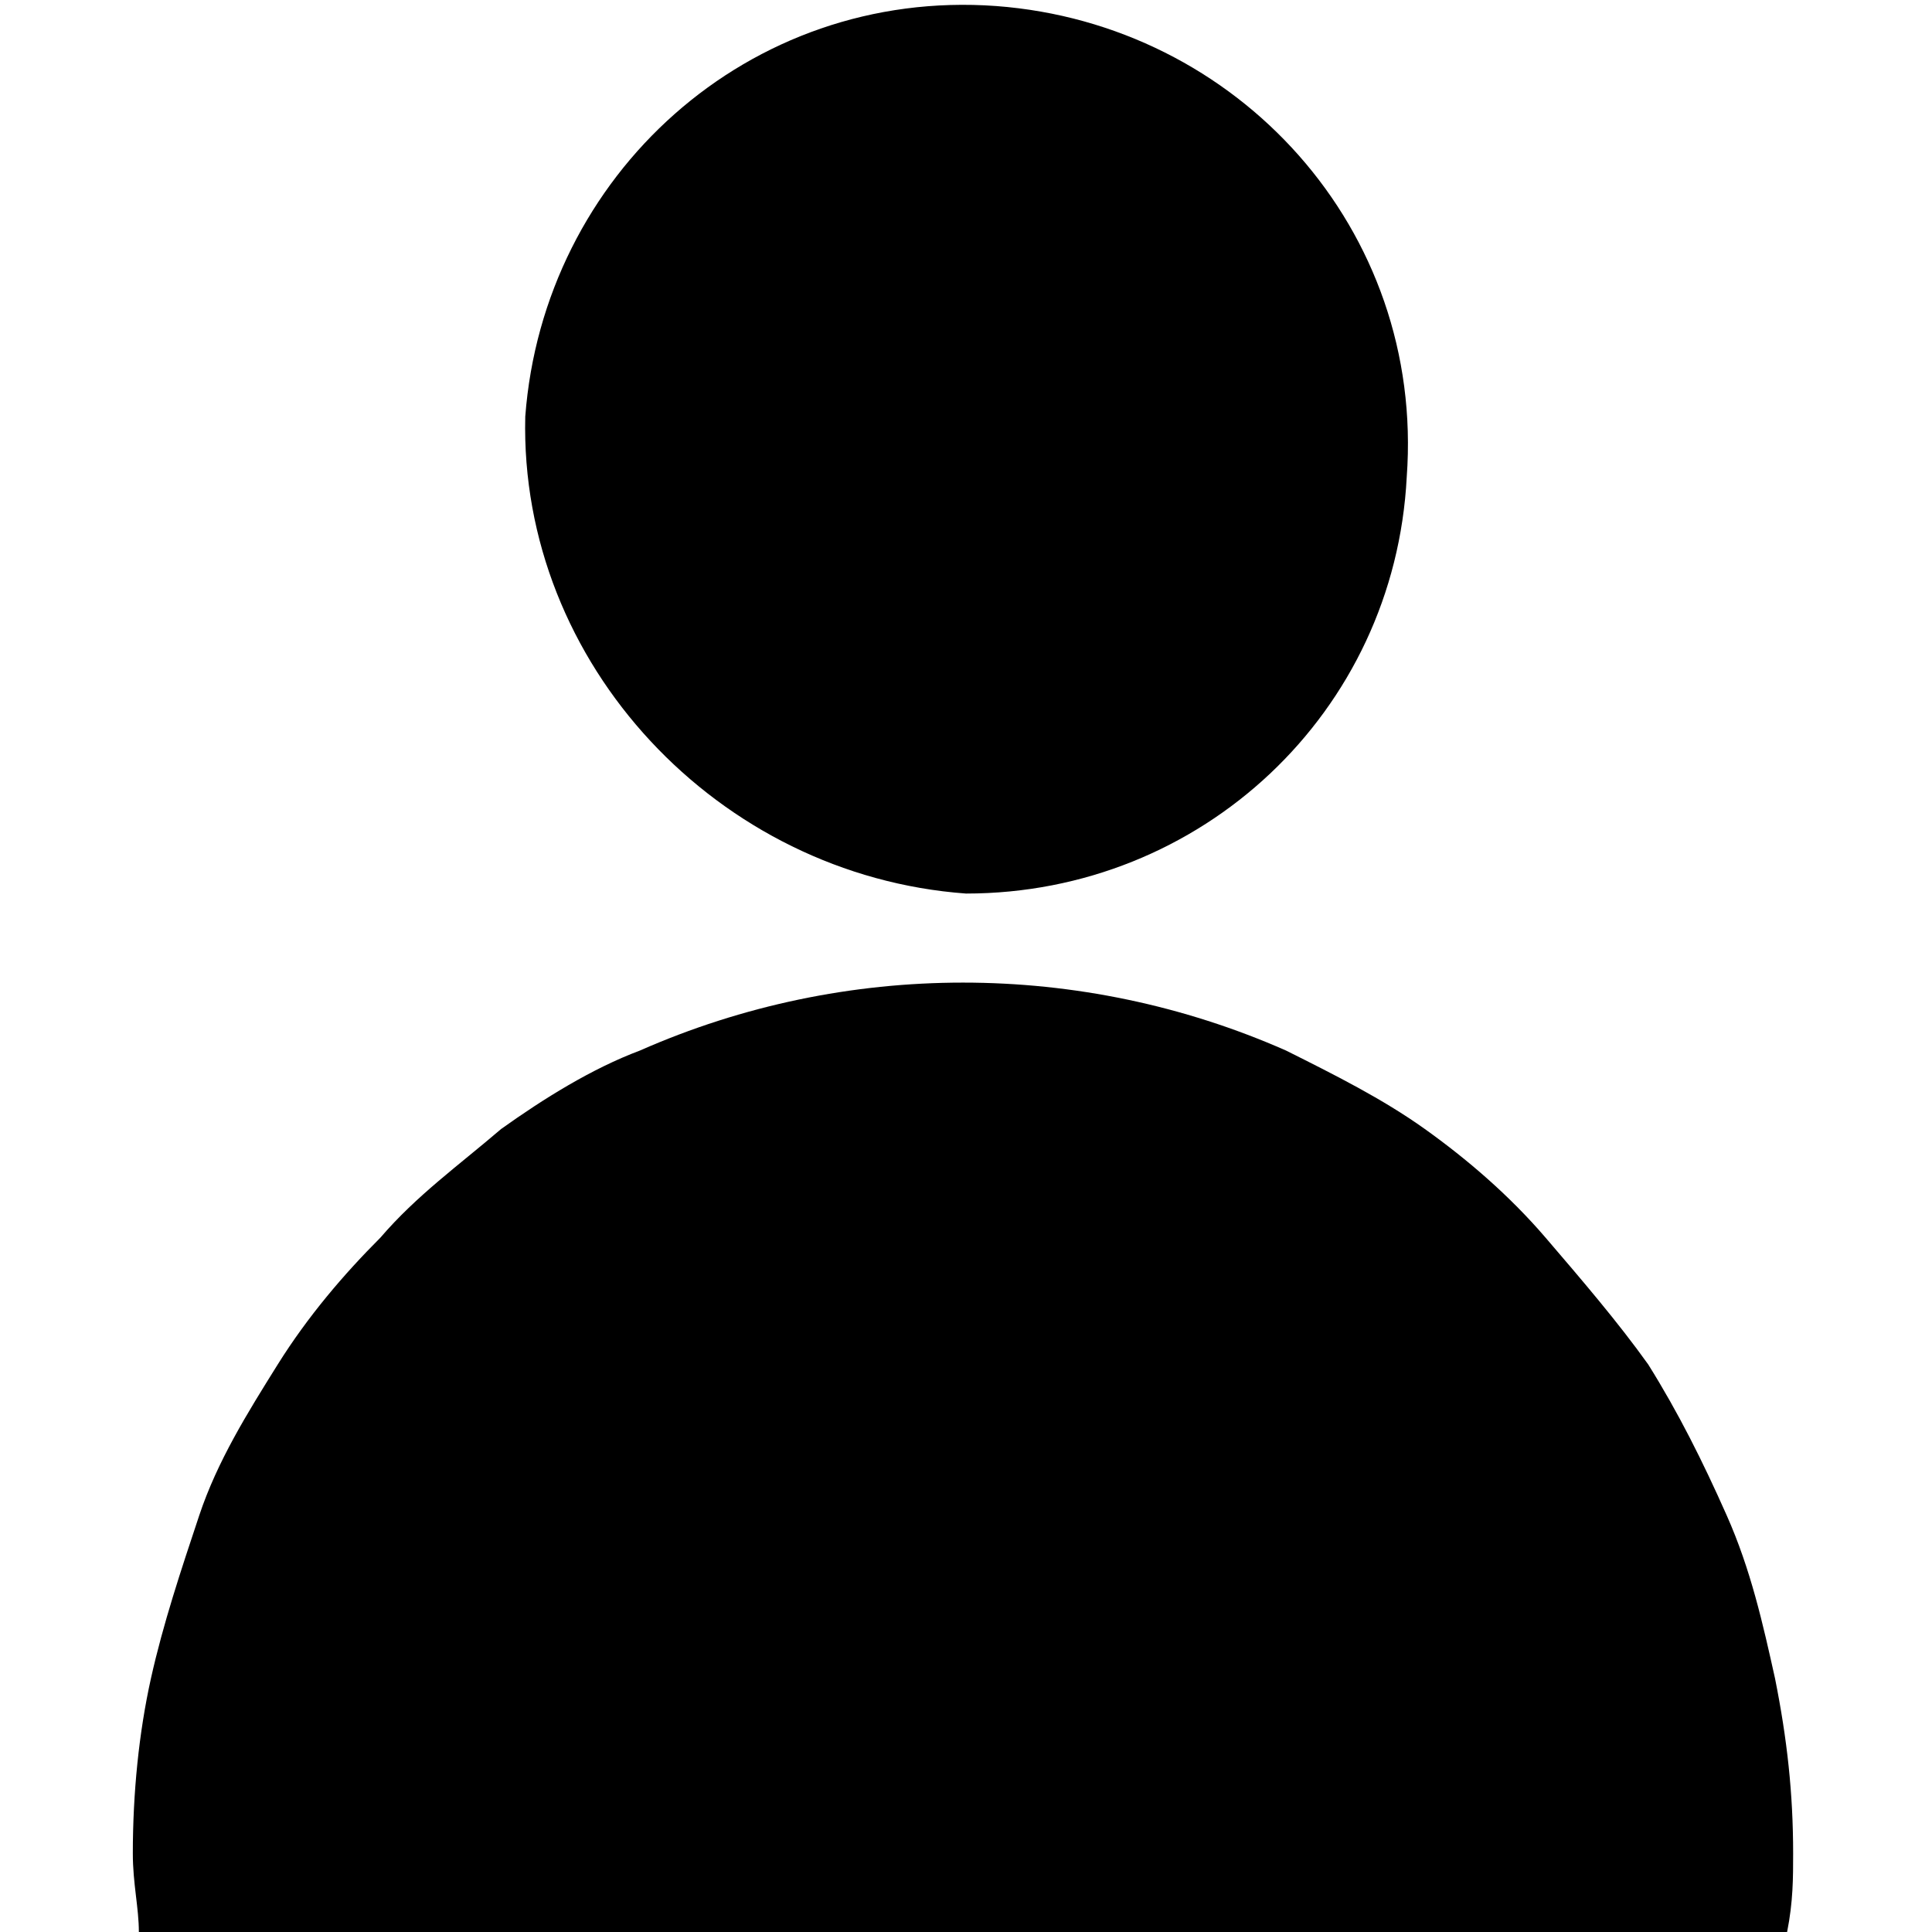
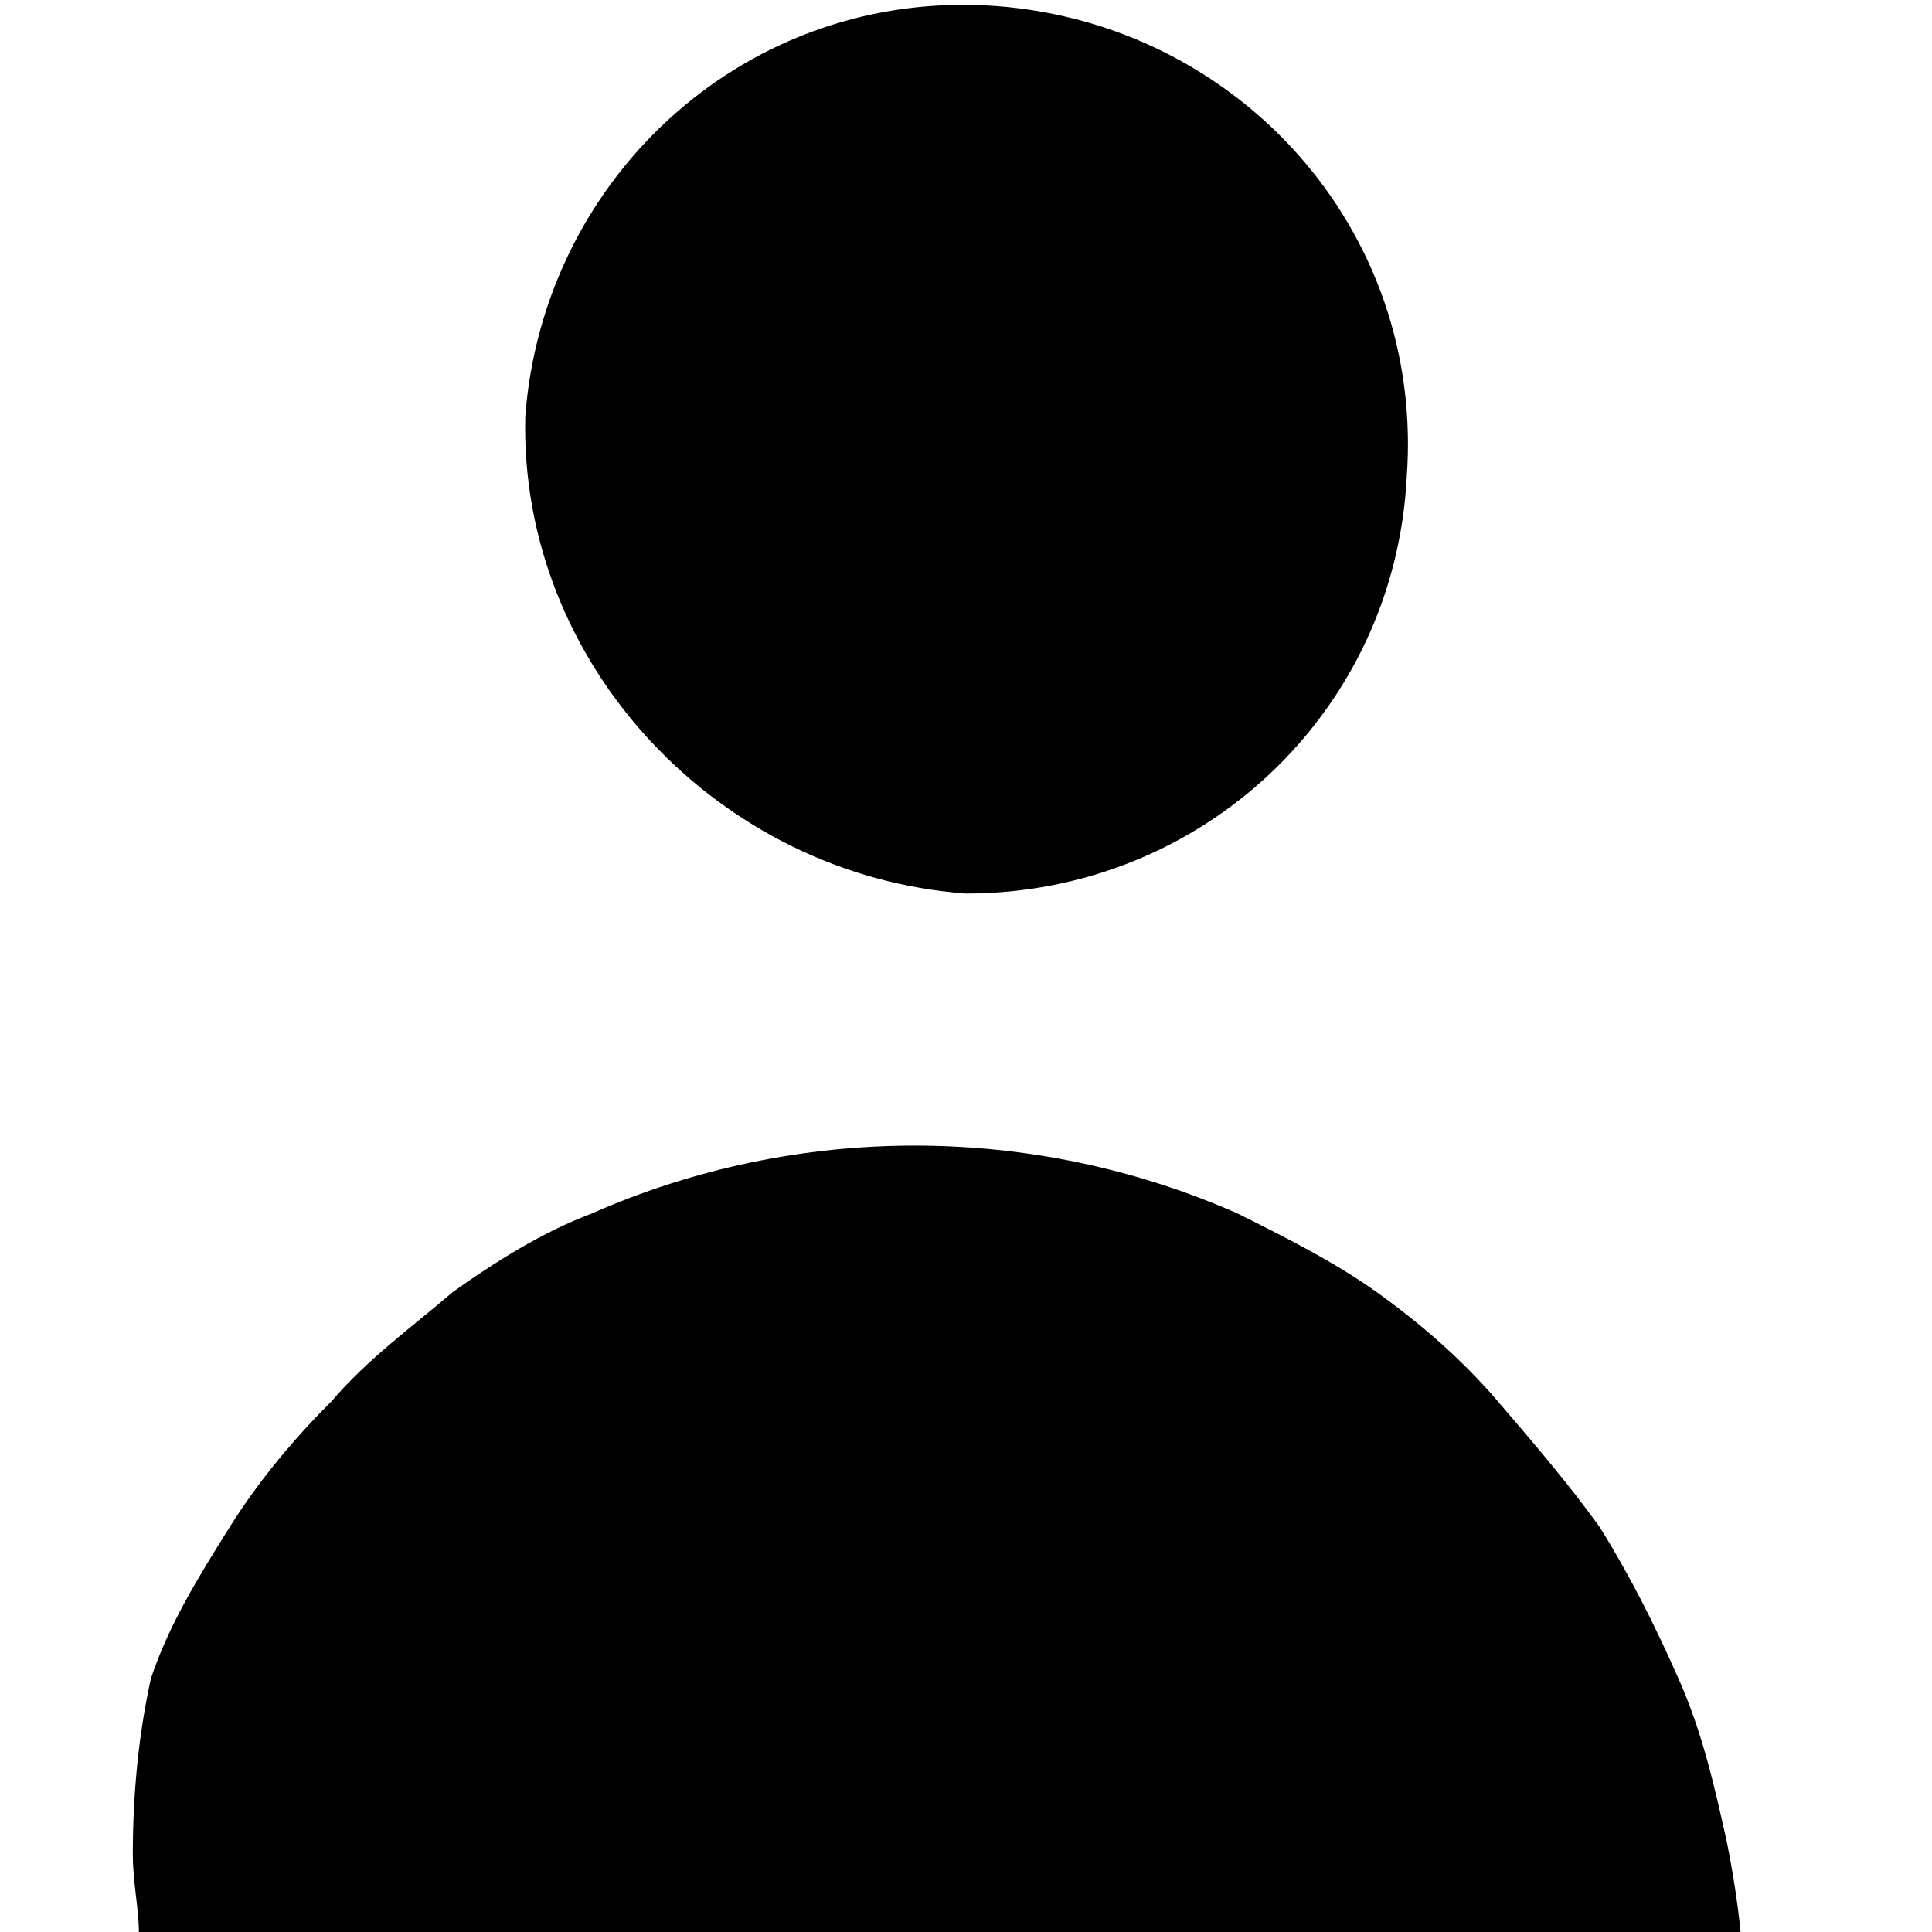
<svg xmlns="http://www.w3.org/2000/svg" version="1.1" width="32" height="32" viewBox="0 0 32 32">
  <title>user</title>
-   <path d="M2.3 32c0-0.4-0.1-0.8-0.1-1.3 0-1 0.1-2 0.3-2.9s0.5-1.8 0.8-2.7c0.3-0.9 0.8-1.7 1.3-2.5s1.1-1.5 1.7-2.1c0.6-0.7 1.3-1.2 2-1.8 0.7-0.5 1.5-1 2.3-1.3 3.4-1.5 7.3-1.5 10.7 0 0.8 0.4 1.6 0.8 2.3 1.3s1.4 1.1 2 1.8c0.6 0.7 1.2 1.4 1.7 2.1 0.5 0.8 0.9 1.6 1.3 2.5s0.6 1.8 0.8 2.7c0.2 1 0.3 1.9 0.3 2.9 0 0.4 0 0.8-0.1 1.3h-27.3zM8.7 6.9c0.3-4 3.7-7.1 7.8-6.8 4 0.3 7.1 3.7 6.8 7.8-0.2 3.9-3.4 6.9-7.3 6.9-4.1-0.3-7.4-3.8-7.3-7.9v0z" />
+   <path d="M2.3 32c0-0.4-0.1-0.8-0.1-1.3 0-1 0.1-2 0.3-2.9c0.3-0.9 0.8-1.7 1.3-2.5s1.1-1.5 1.7-2.1c0.6-0.7 1.3-1.2 2-1.8 0.7-0.5 1.5-1 2.3-1.3 3.4-1.5 7.3-1.5 10.7 0 0.8 0.4 1.6 0.8 2.3 1.3s1.4 1.1 2 1.8c0.6 0.7 1.2 1.4 1.7 2.1 0.5 0.8 0.9 1.6 1.3 2.5s0.6 1.8 0.8 2.7c0.2 1 0.3 1.9 0.3 2.9 0 0.4 0 0.8-0.1 1.3h-27.3zM8.7 6.9c0.3-4 3.7-7.1 7.8-6.8 4 0.3 7.1 3.7 6.8 7.8-0.2 3.9-3.4 6.9-7.3 6.9-4.1-0.3-7.4-3.8-7.3-7.9v0z" />
</svg>